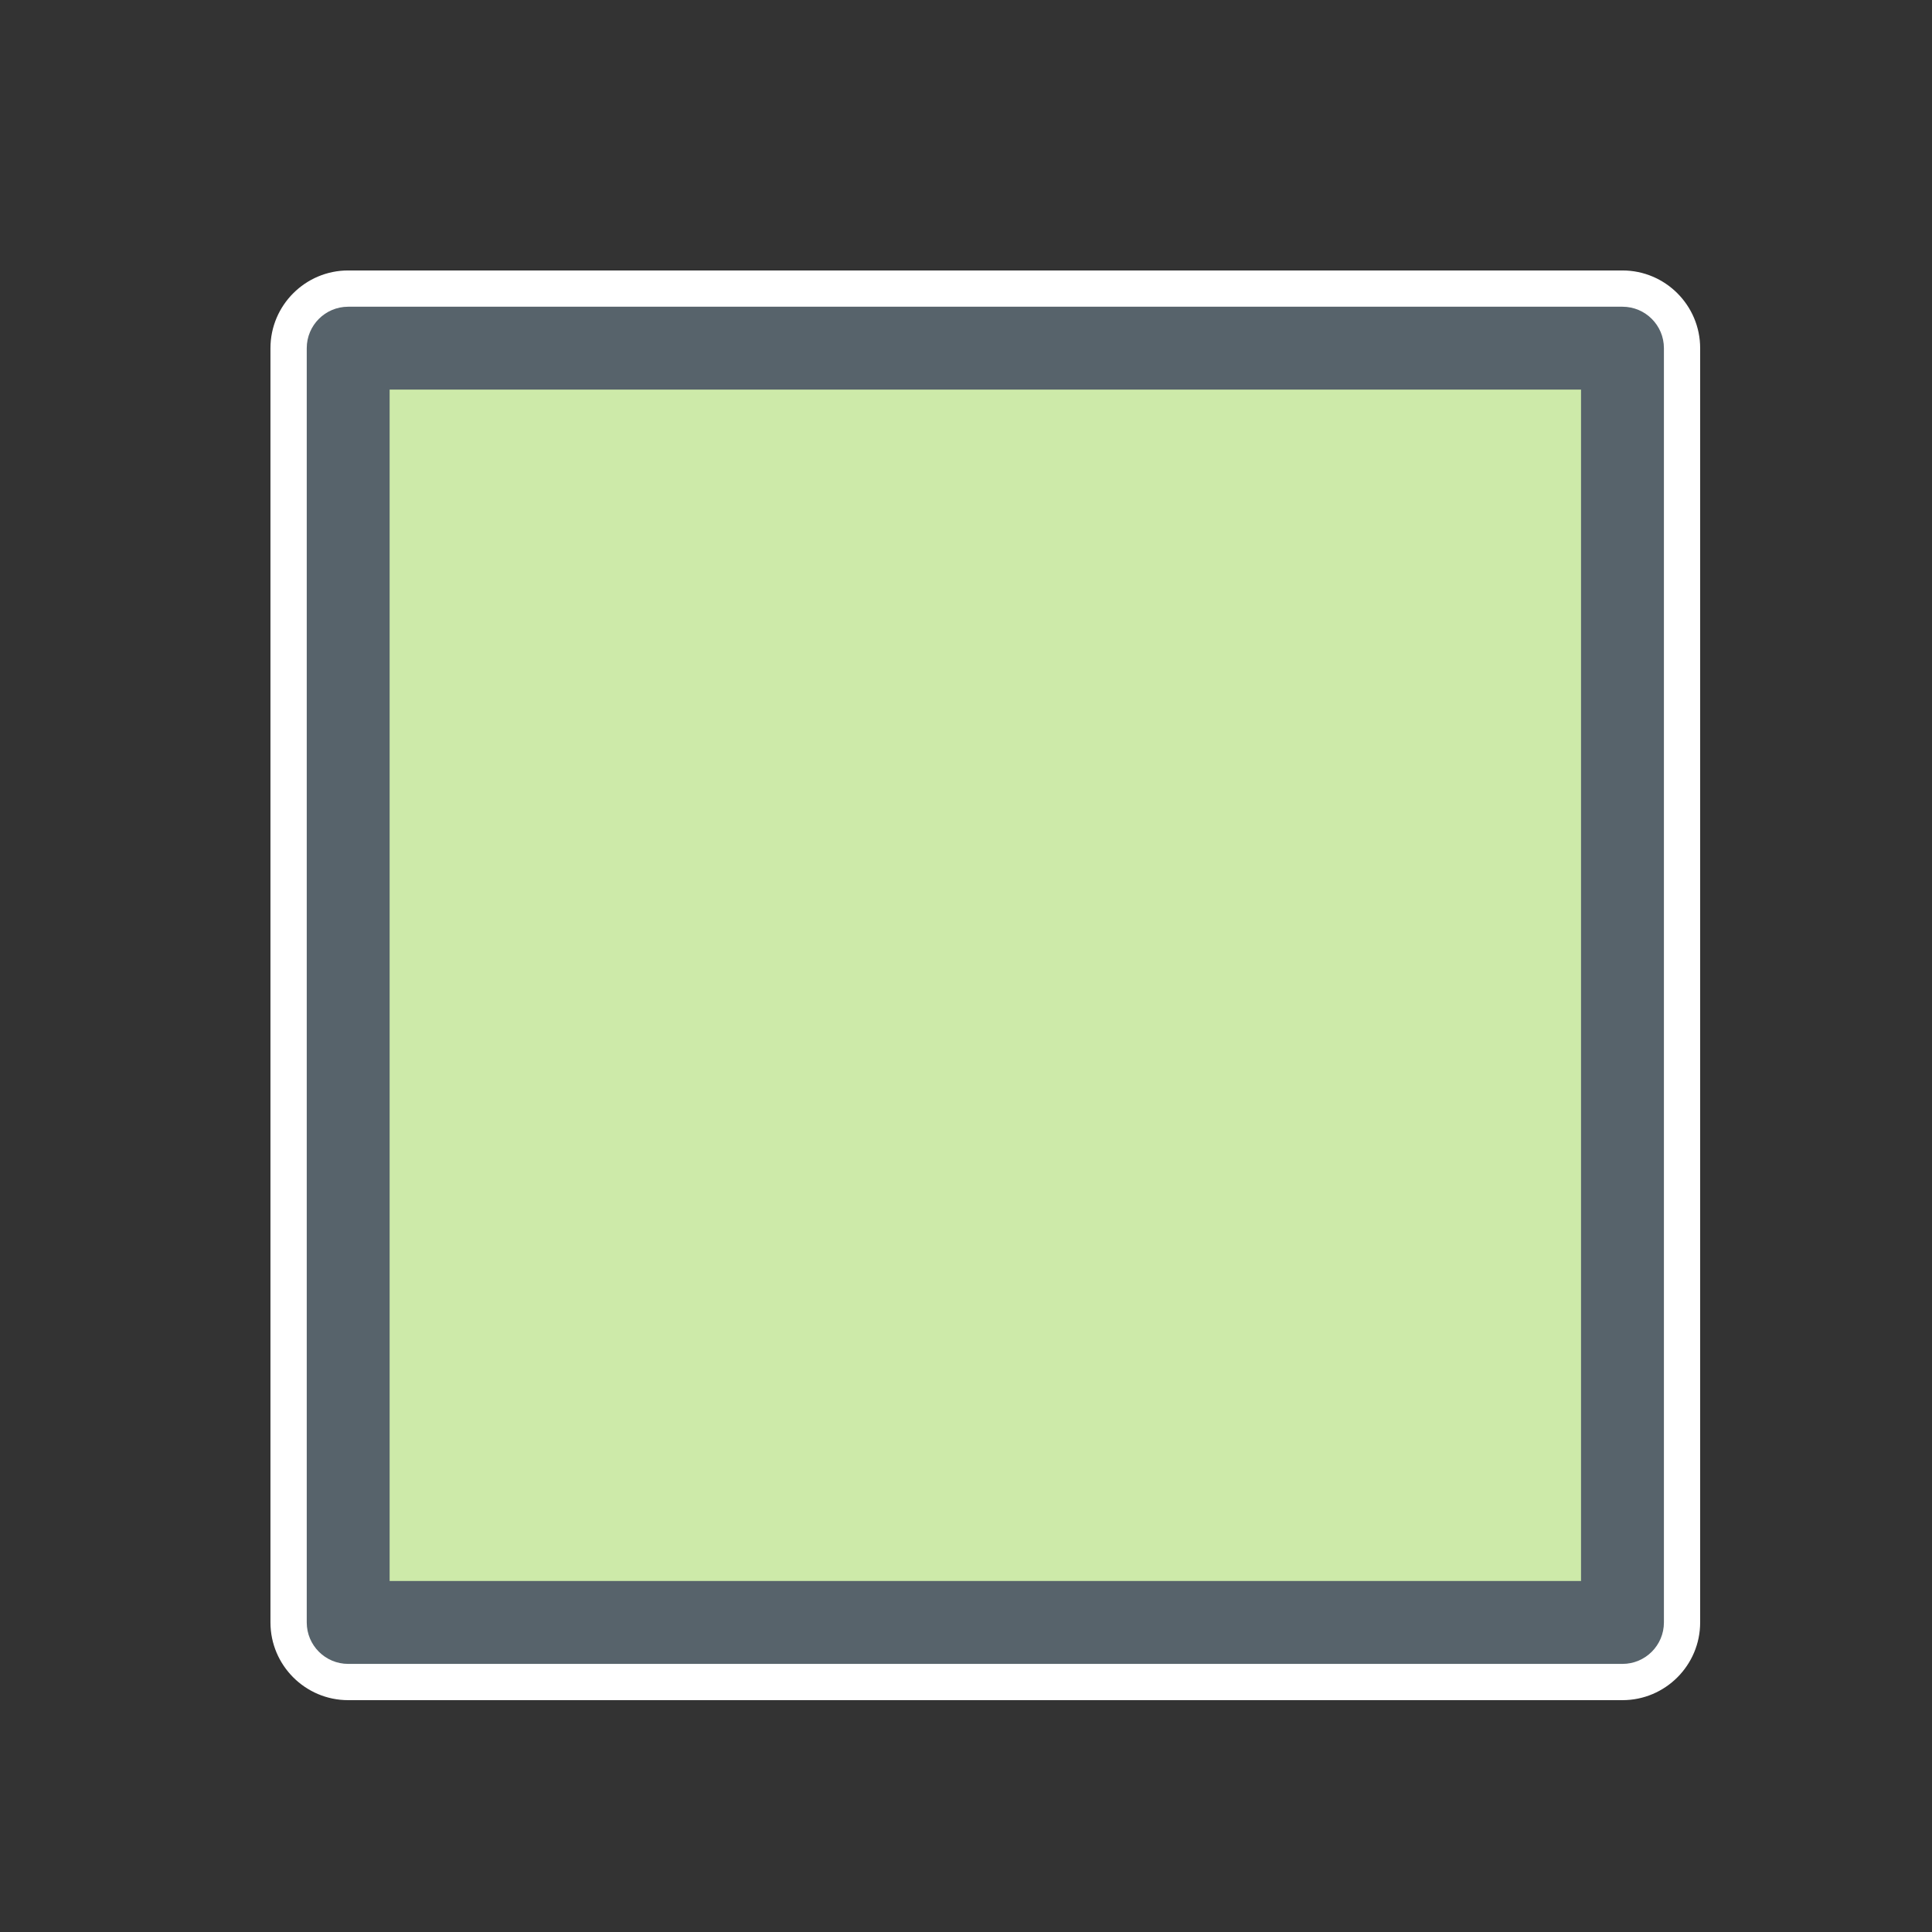
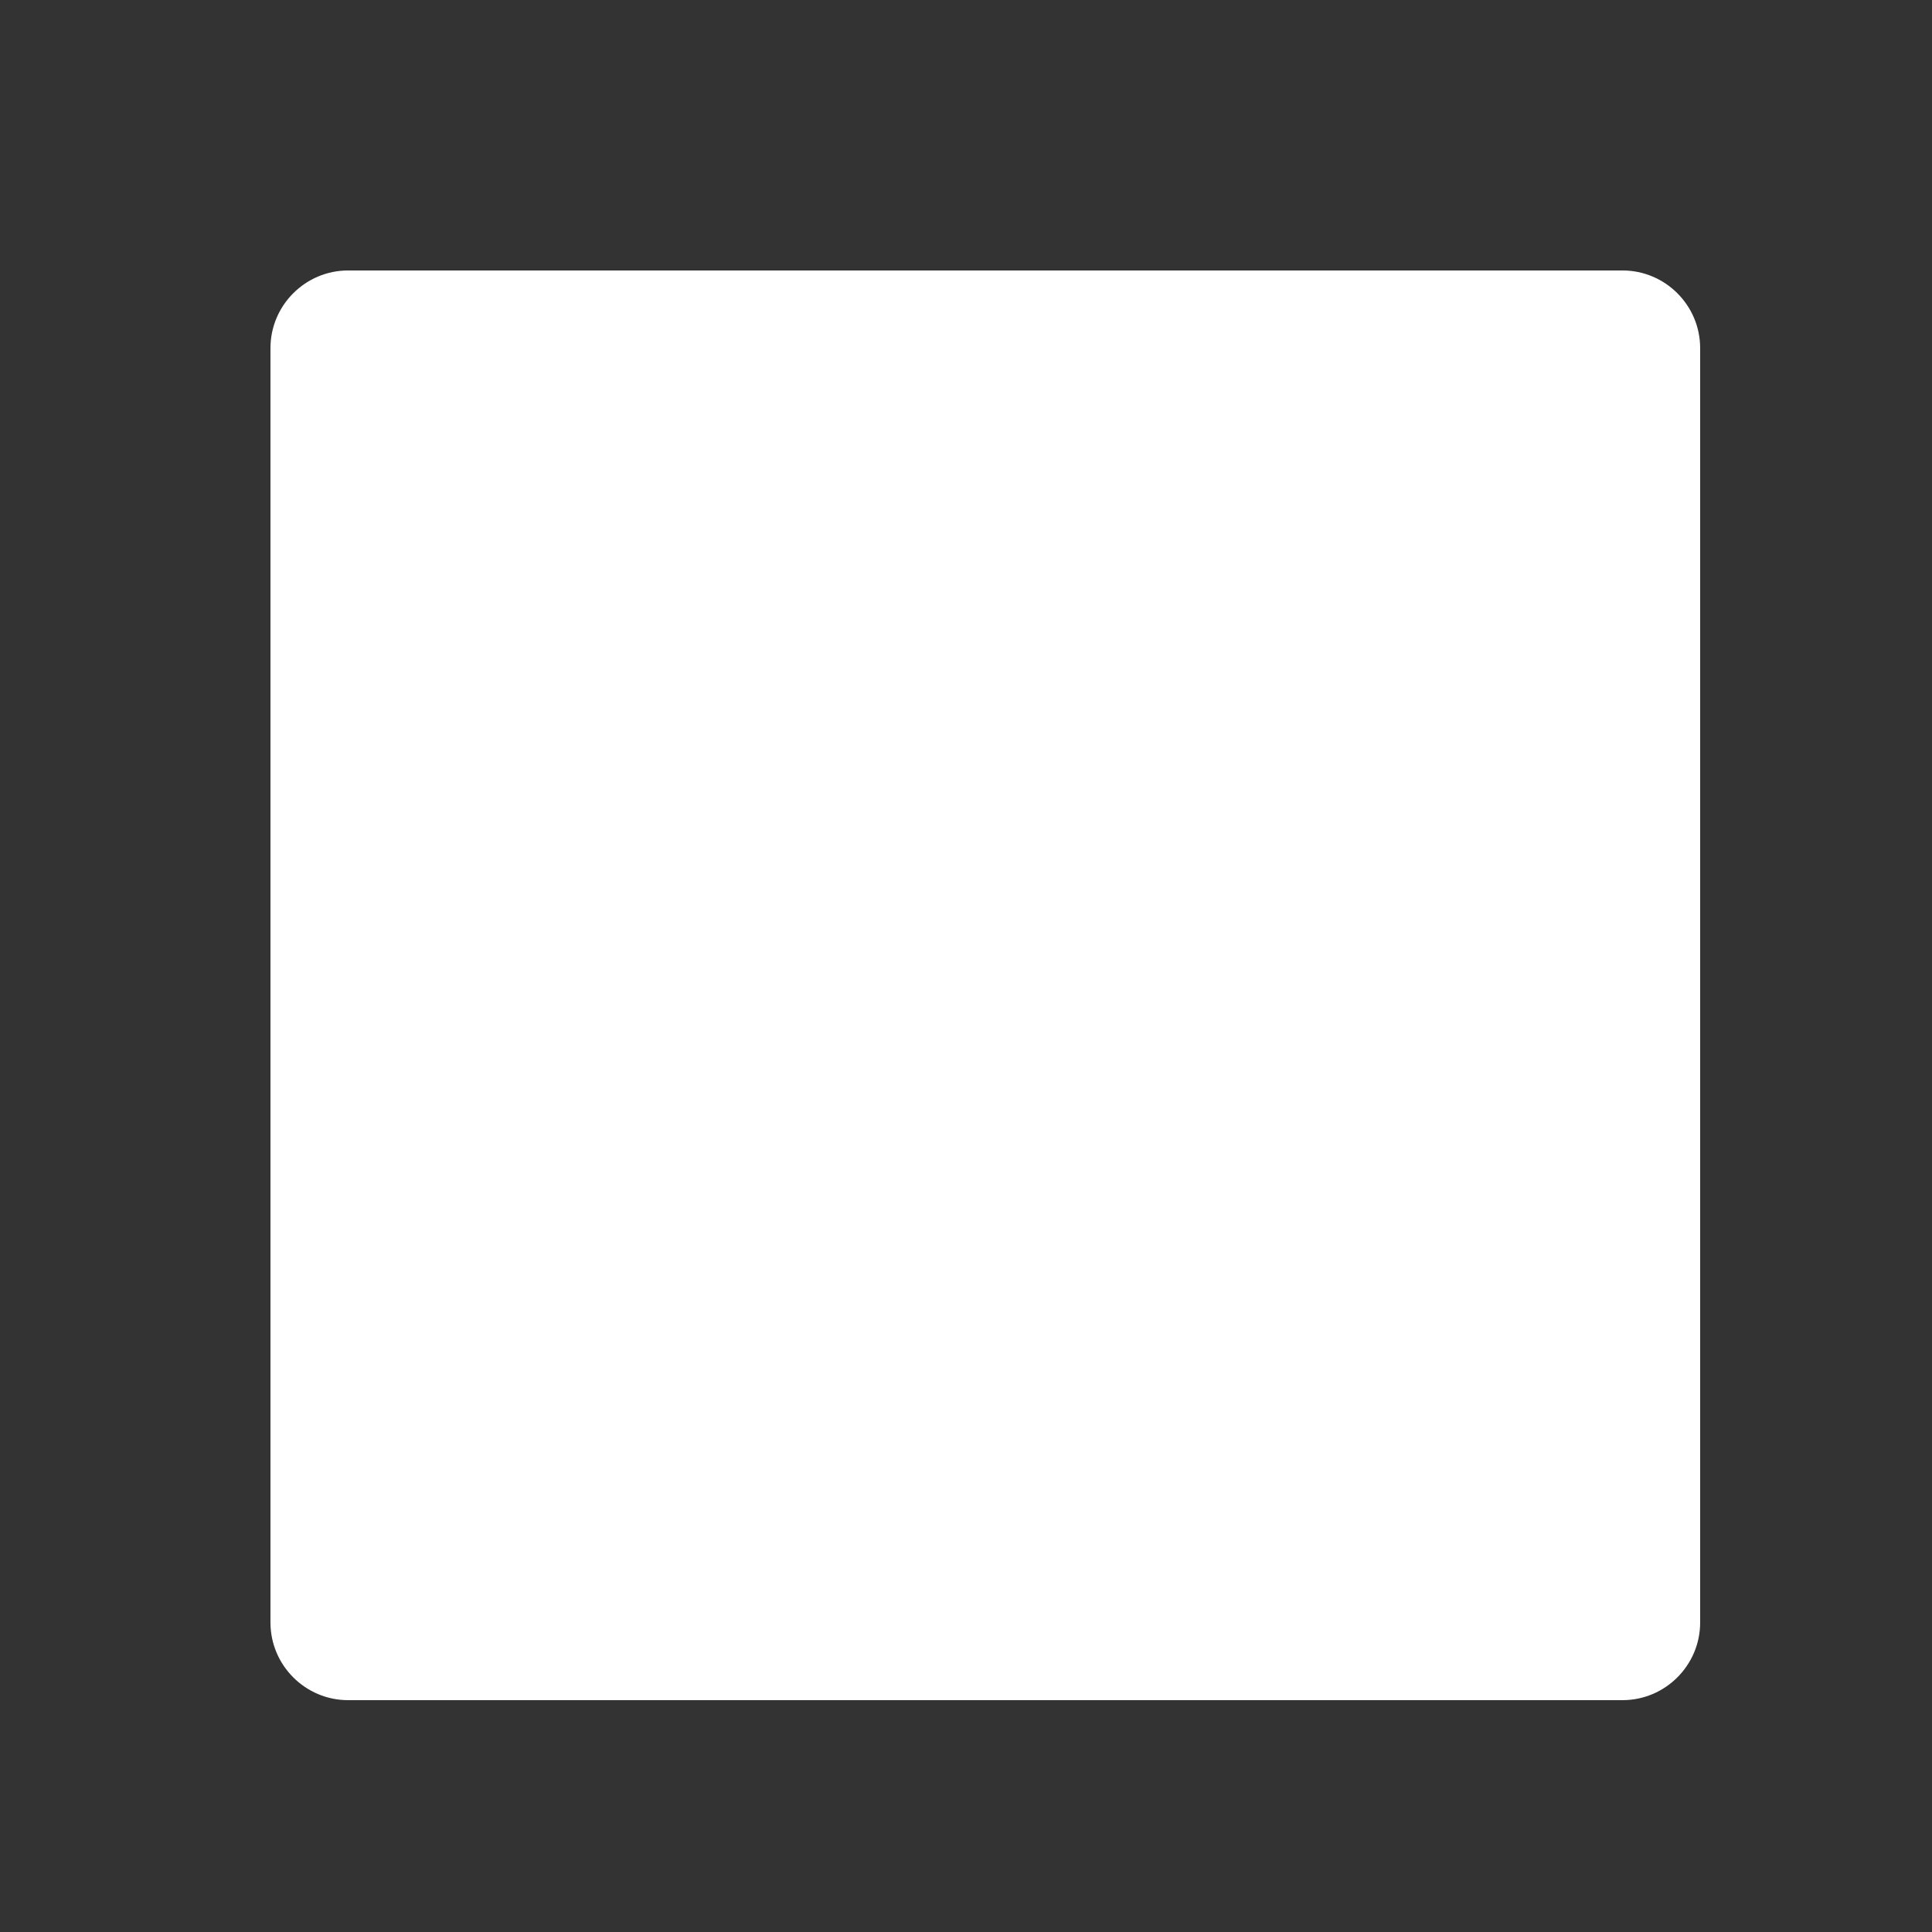
<svg xmlns="http://www.w3.org/2000/svg" height="100" viewBox="0 0 100 100" width="100">
  <rect x="0" y="0" width="100" height="100" fill="#333333" stroke="none" />
  <g fill="none" fill-rule="evenodd" transform="translate(14 14)">
    <path d="m69.978 74h-65.957c-2.217 0-4.022-1.805-4.022-4.022v-65.957c0-2.217 1.805-4.022 4.022-4.022h65.957c2.217 0 4.022 1.805 4.022 4.022v65.957c0 2.217-1.805 4.022-4.022 4.022" fill="#fff" />
-     <path d="m4.531 69.882h65.351v-65.352h-65.351z" fill="#cdeaa9" />
-     <path d="m6.167 67.833h61.667v-61.667h-61.667zm63.812 4.29h-65.957c-1.185 0-2.145-.961-2.145-2.145v-65.957c0-1.184.96-2.145 2.145-2.145h65.957c1.184 0 2.145.961 2.145 2.145v65.957c0 1.184-.961 2.145-2.145 2.145z" fill="#57636b" />
  </g>
</svg>